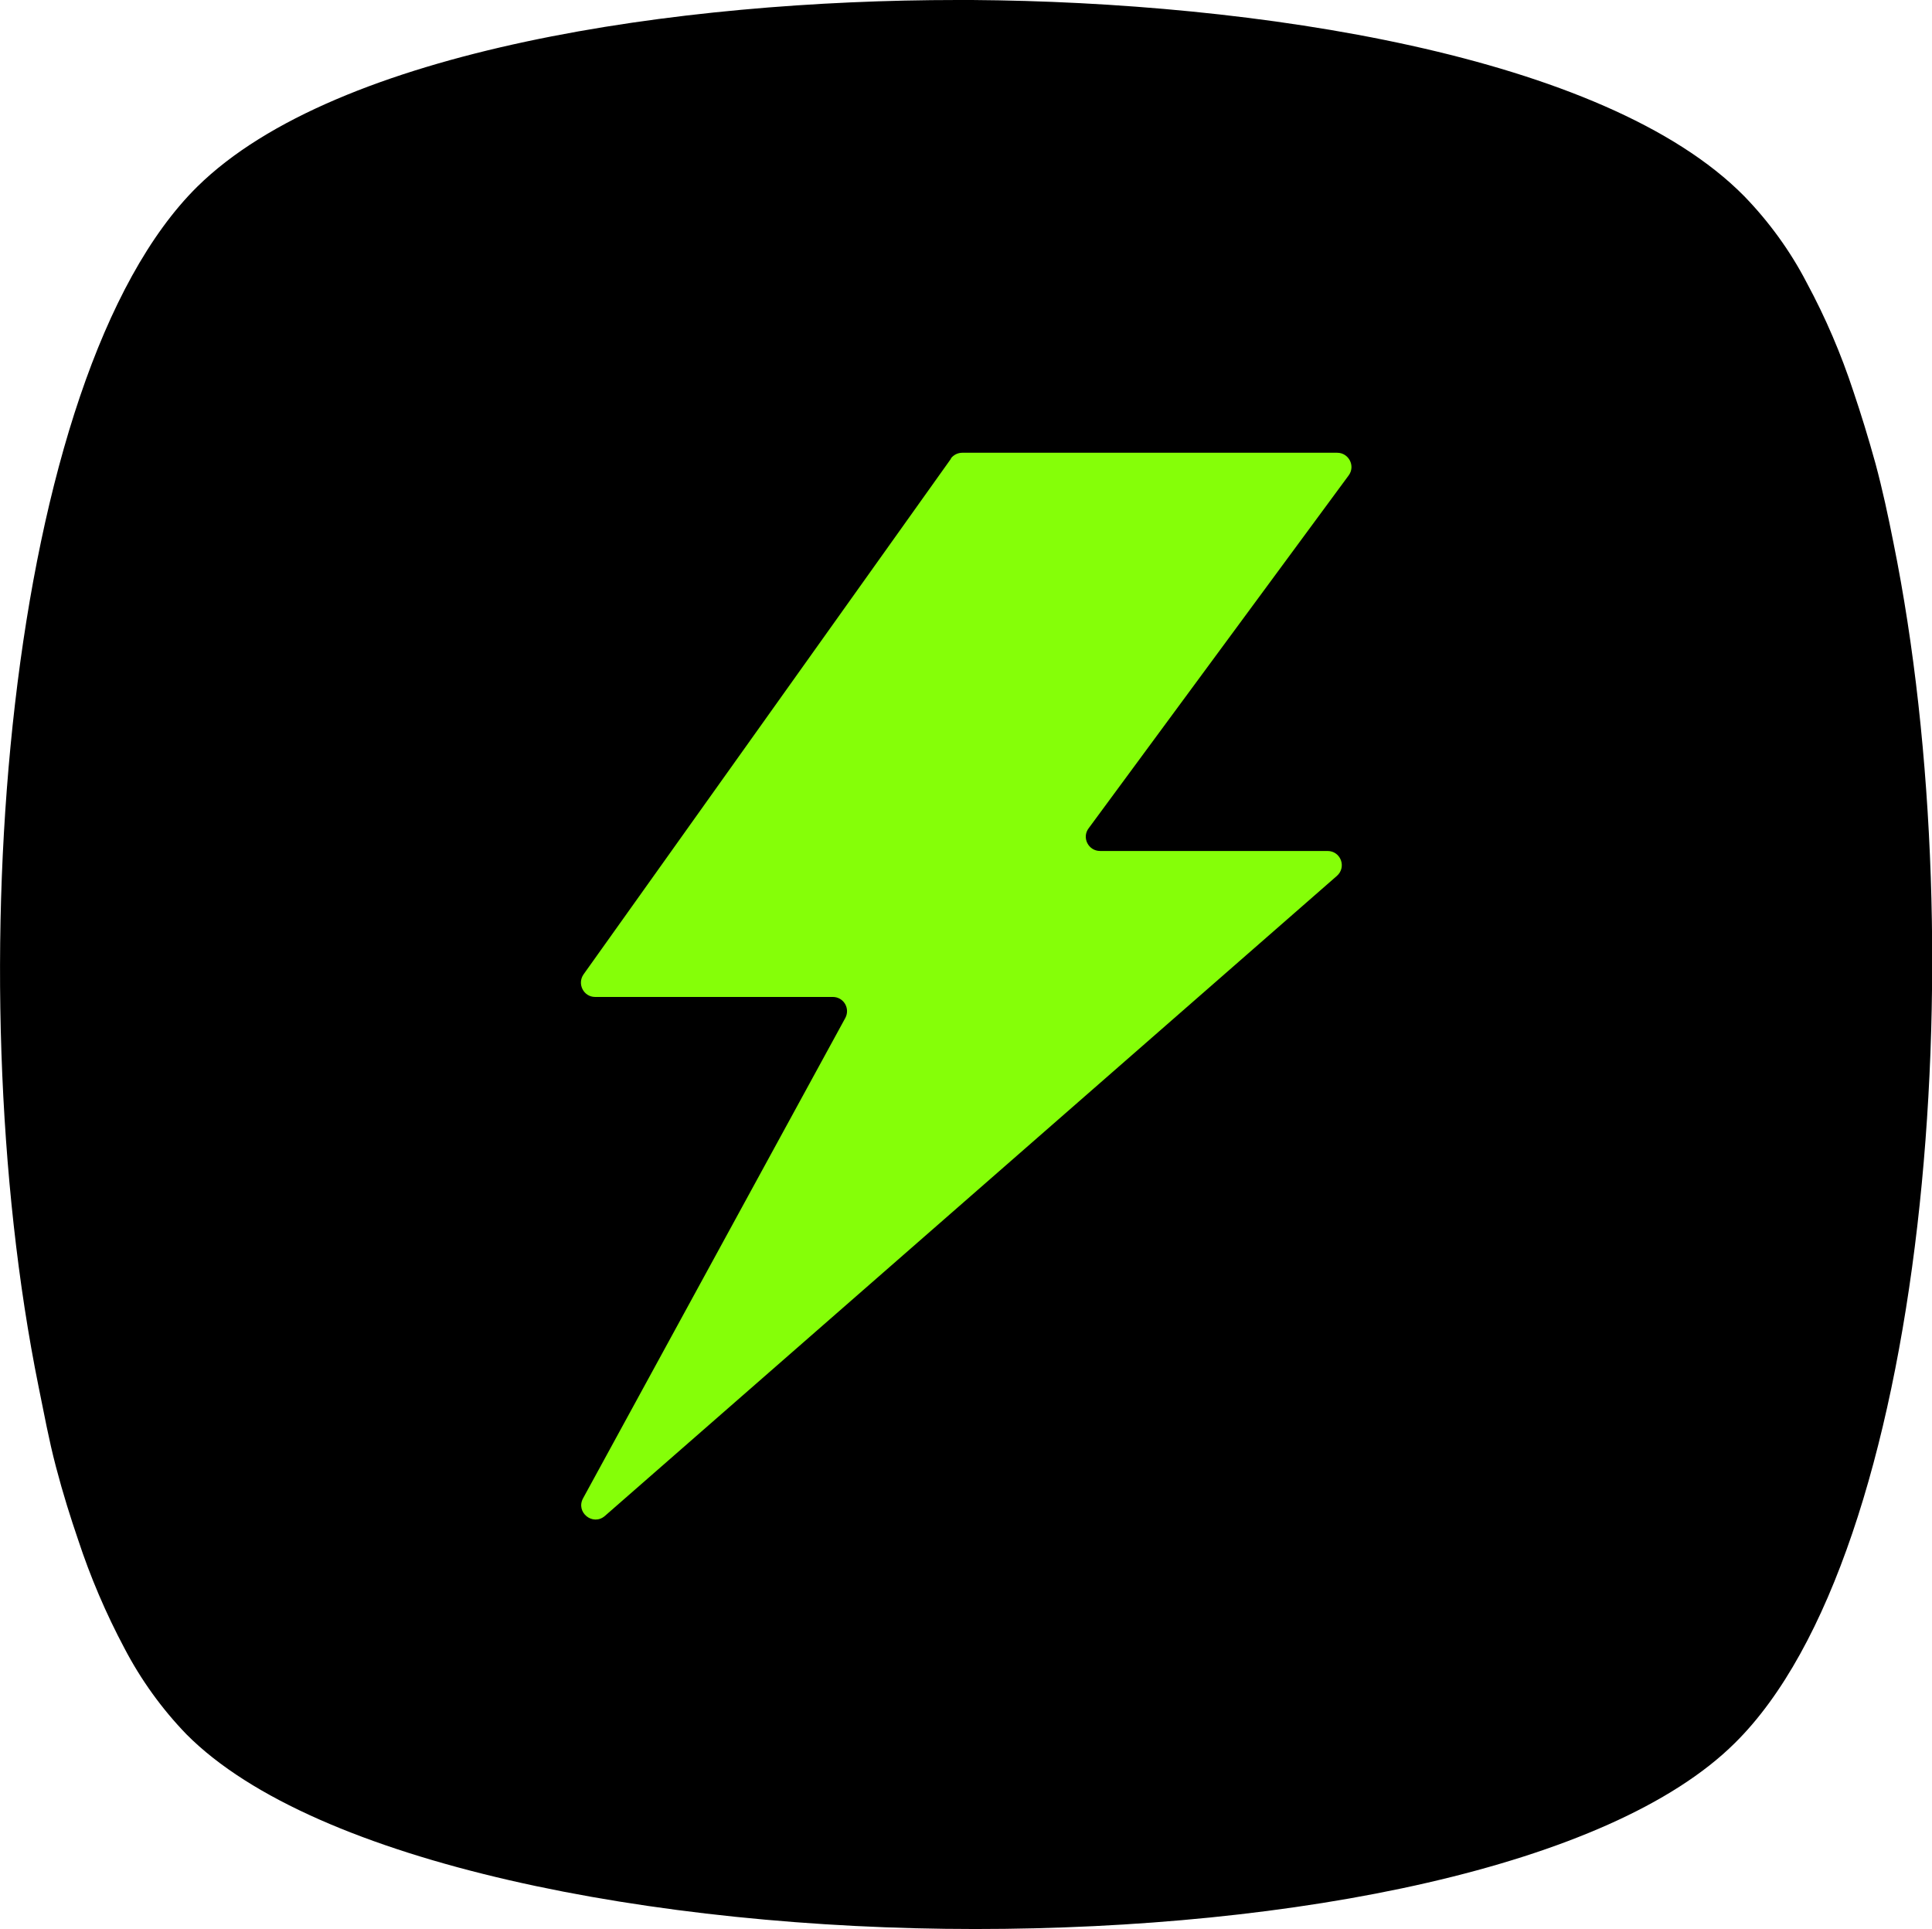
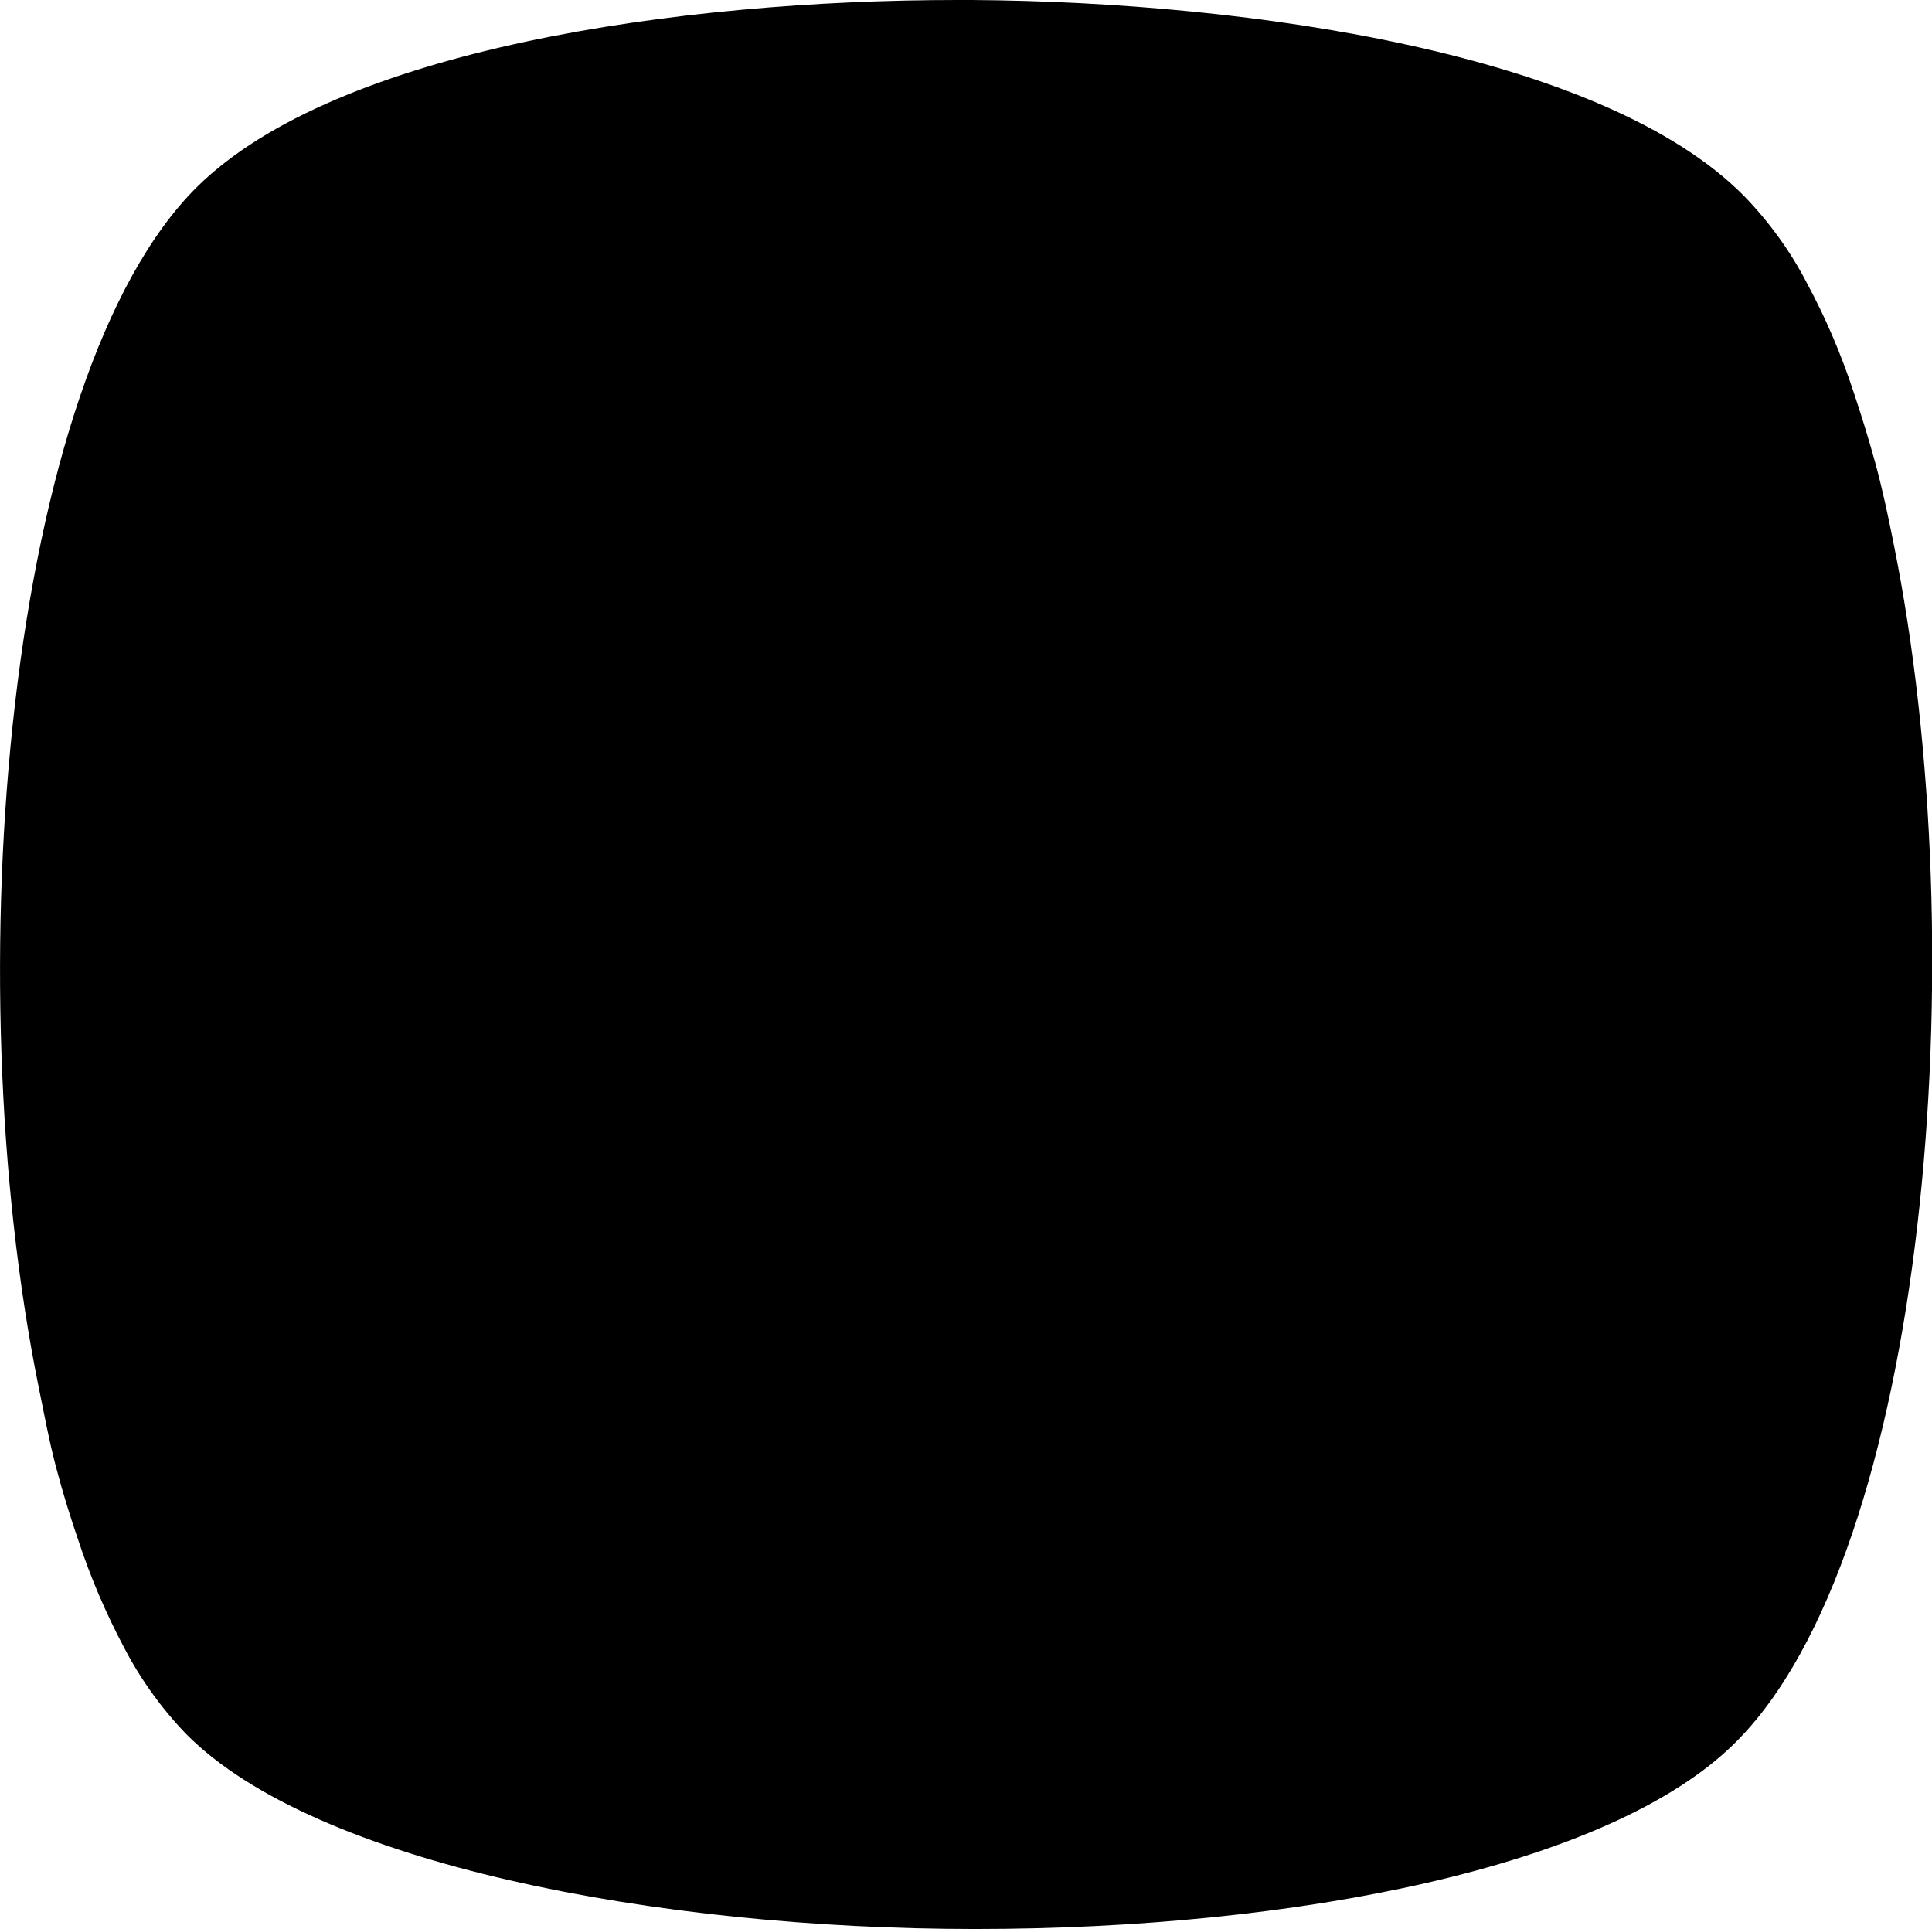
<svg xmlns="http://www.w3.org/2000/svg" id="Layer_1" data-name="Layer 1" viewBox="0 0 69.09 68.98">
-   <path d="M62.04,62.33c-4.48,4.45-15.77,6.65-27.17,6.65s-23.6-2.33-28.2-6.96c-.88-.91-1.63-1.95-2.22-3.08-.66-1.24-1.22-2.55-1.66-3.89-.26-.76-.53-1.61-.79-2.6s-.42-1.89-.62-2.86C-1.59,34.92.21,13.45,7.05,6.68,12.05,1.75,24.31,0,34.24,0h.52c10.06.07,22.62,1.94,27.62,7.02.88.91,1.64,1.95,2.23,3.09.67,1.24,1.23,2.55,1.67,3.89.27.8.53,1.64.79,2.58.25.93.45,1.86.64,2.82,2.98,14.69,1.19,36.16-5.67,42.93Z" style="fill: #000; stroke-width: 0px;" />
-   <path d="M34.01,16.4l-13.14,18.44c-.24.34,0,.81.41.81h8.5c.39,0,.63.41.45.75l-9.38,17.18c-.27.5.35,1,.78.63l26.18-22.89c.35-.31.14-.89-.34-.89h-8.13c-.42,0-.66-.48-.41-.81l9.3-12.62c.25-.34,0-.81-.41-.81h-13.41c-.16,0-.32.08-.41.21Z" style="fill: #85ff08; stroke-width: 0px;" />
+   <path d="M62.04,62.33c-4.48,4.45-15.77,6.65-27.17,6.65s-23.6-2.33-28.2-6.96c-.88-.91-1.63-1.95-2.22-3.08-.66-1.24-1.22-2.55-1.66-3.89-.26-.76-.53-1.61-.79-2.6s-.42-1.89-.62-2.86C-1.59,34.92.21,13.45,7.05,6.68,12.05,1.75,24.31,0,34.24,0h.52c10.06.07,22.62,1.94,27.62,7.02.88.91,1.64,1.95,2.23,3.09.67,1.24,1.23,2.55,1.67,3.89.27.8.53,1.64.79,2.58.25.93.45,1.86.64,2.82,2.98,14.69,1.19,36.16-5.67,42.93" style="fill: #000; stroke-width: 0px;" />
</svg>